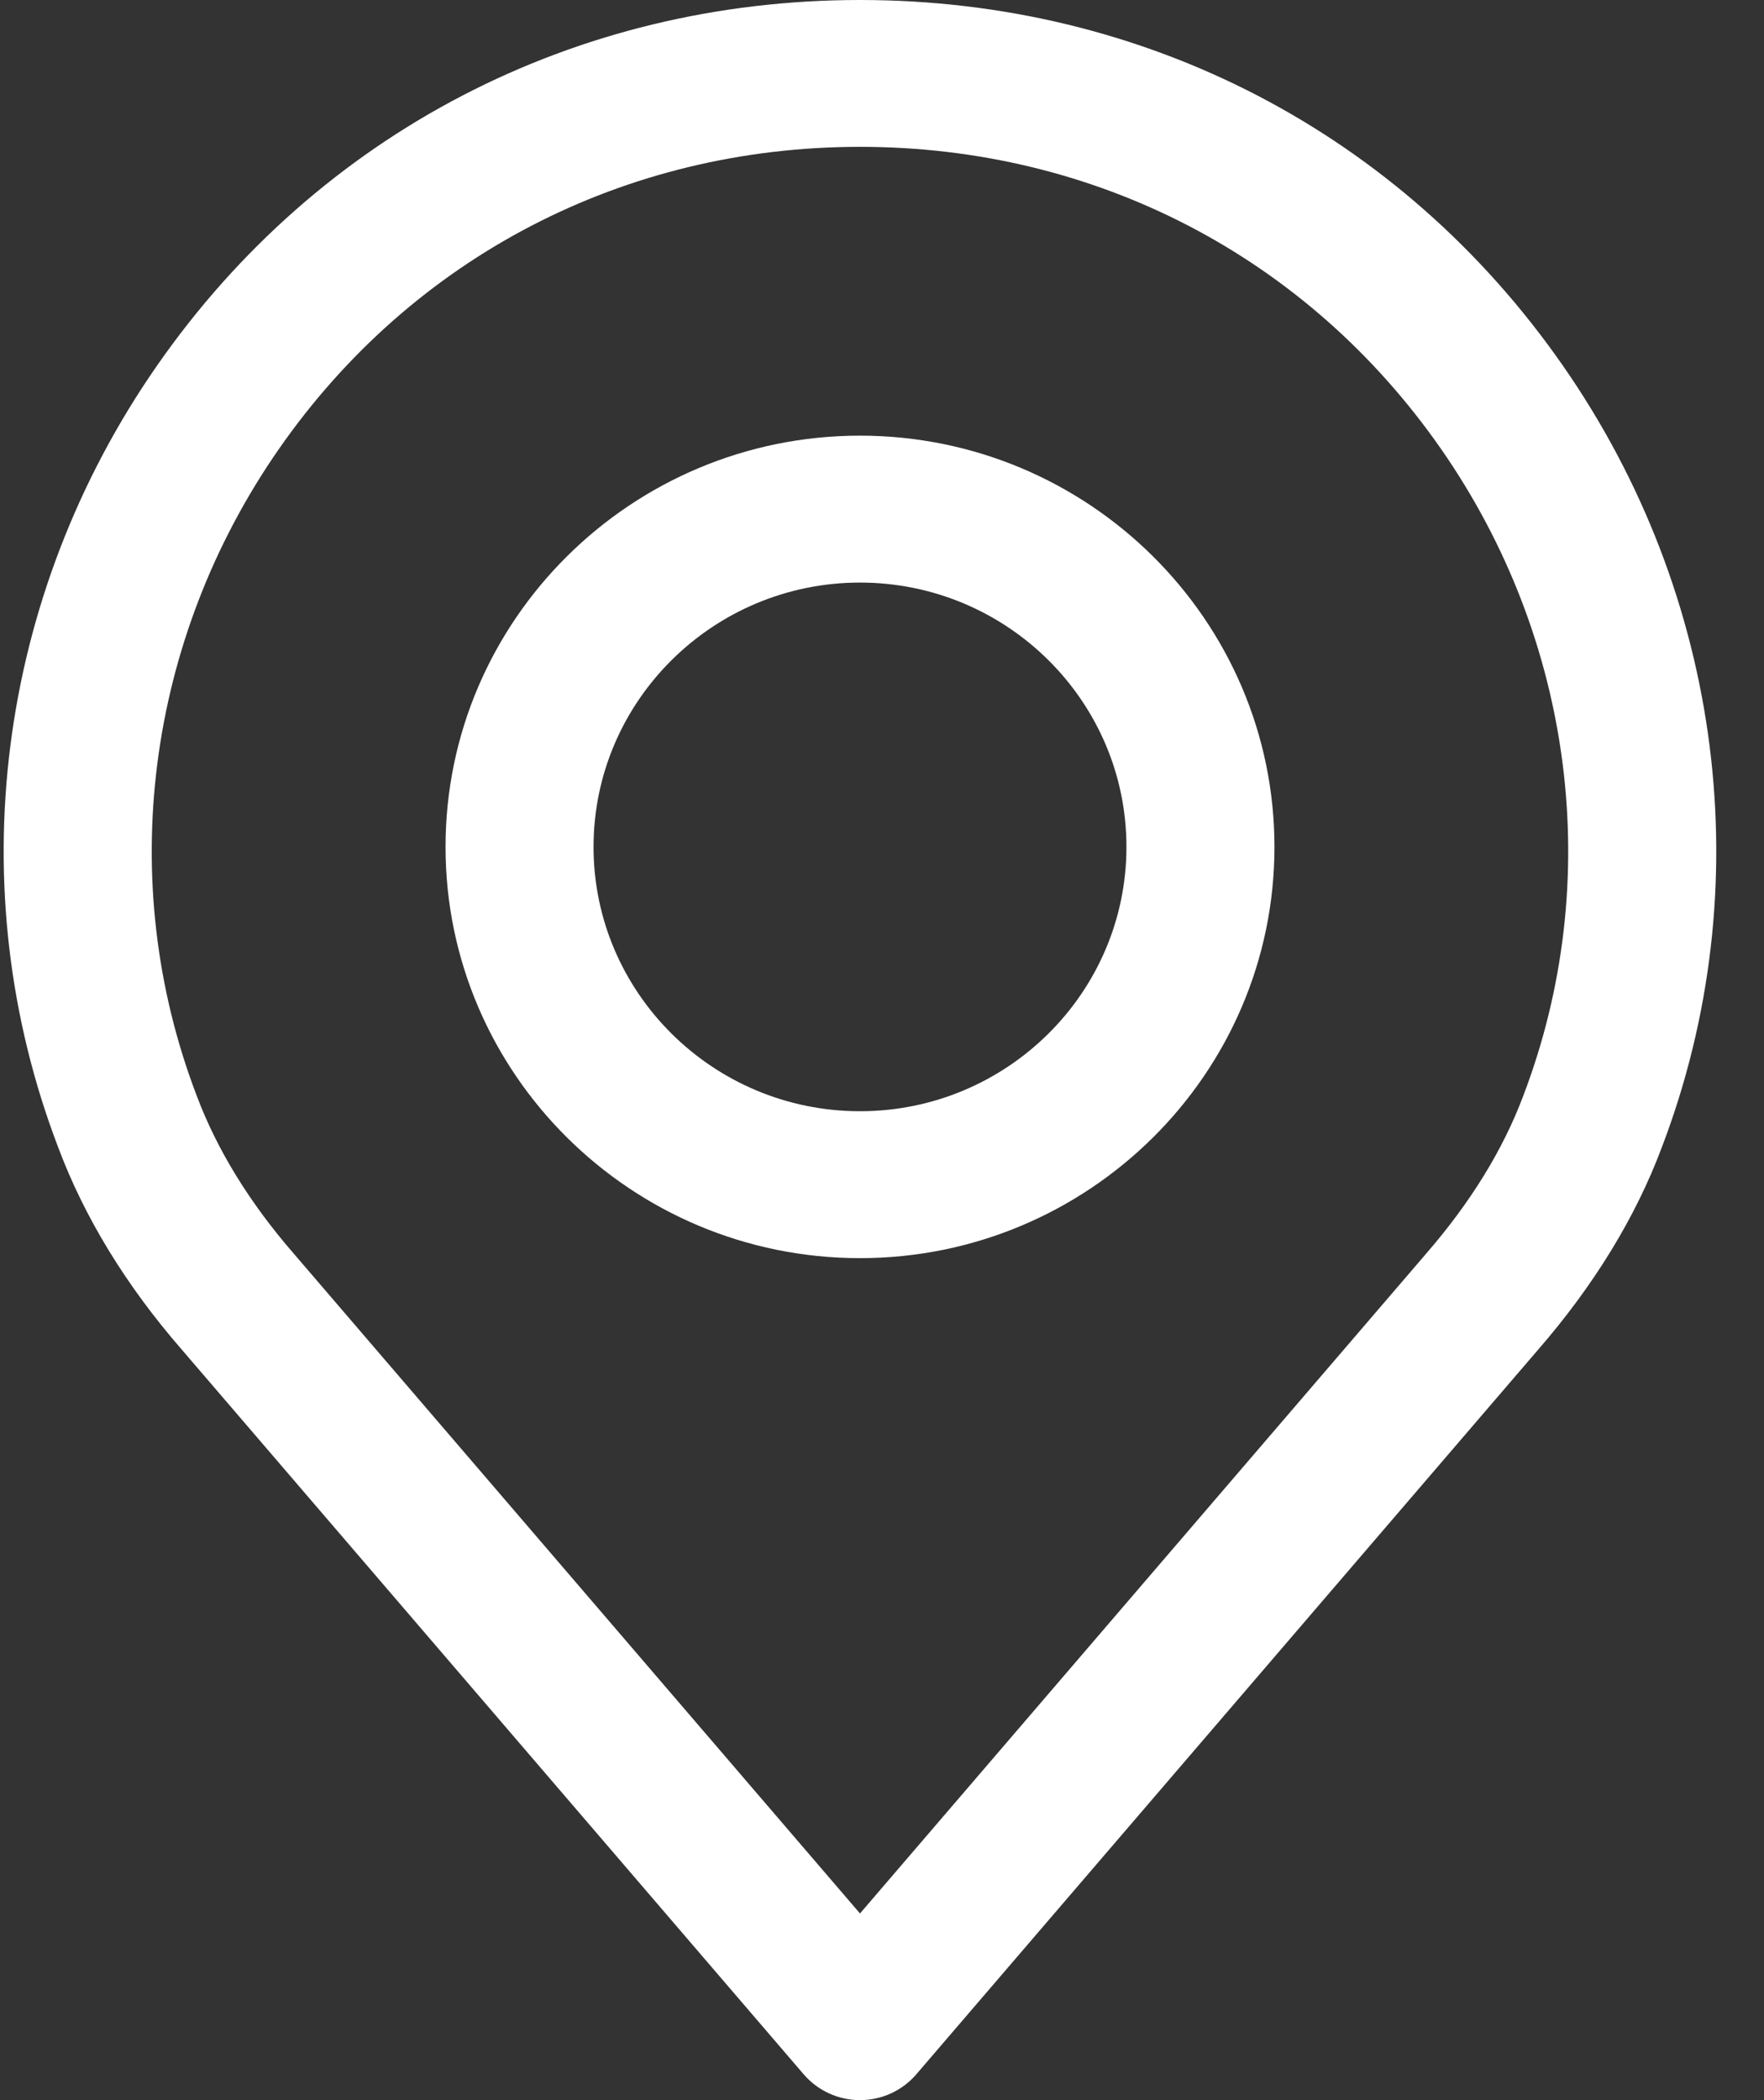
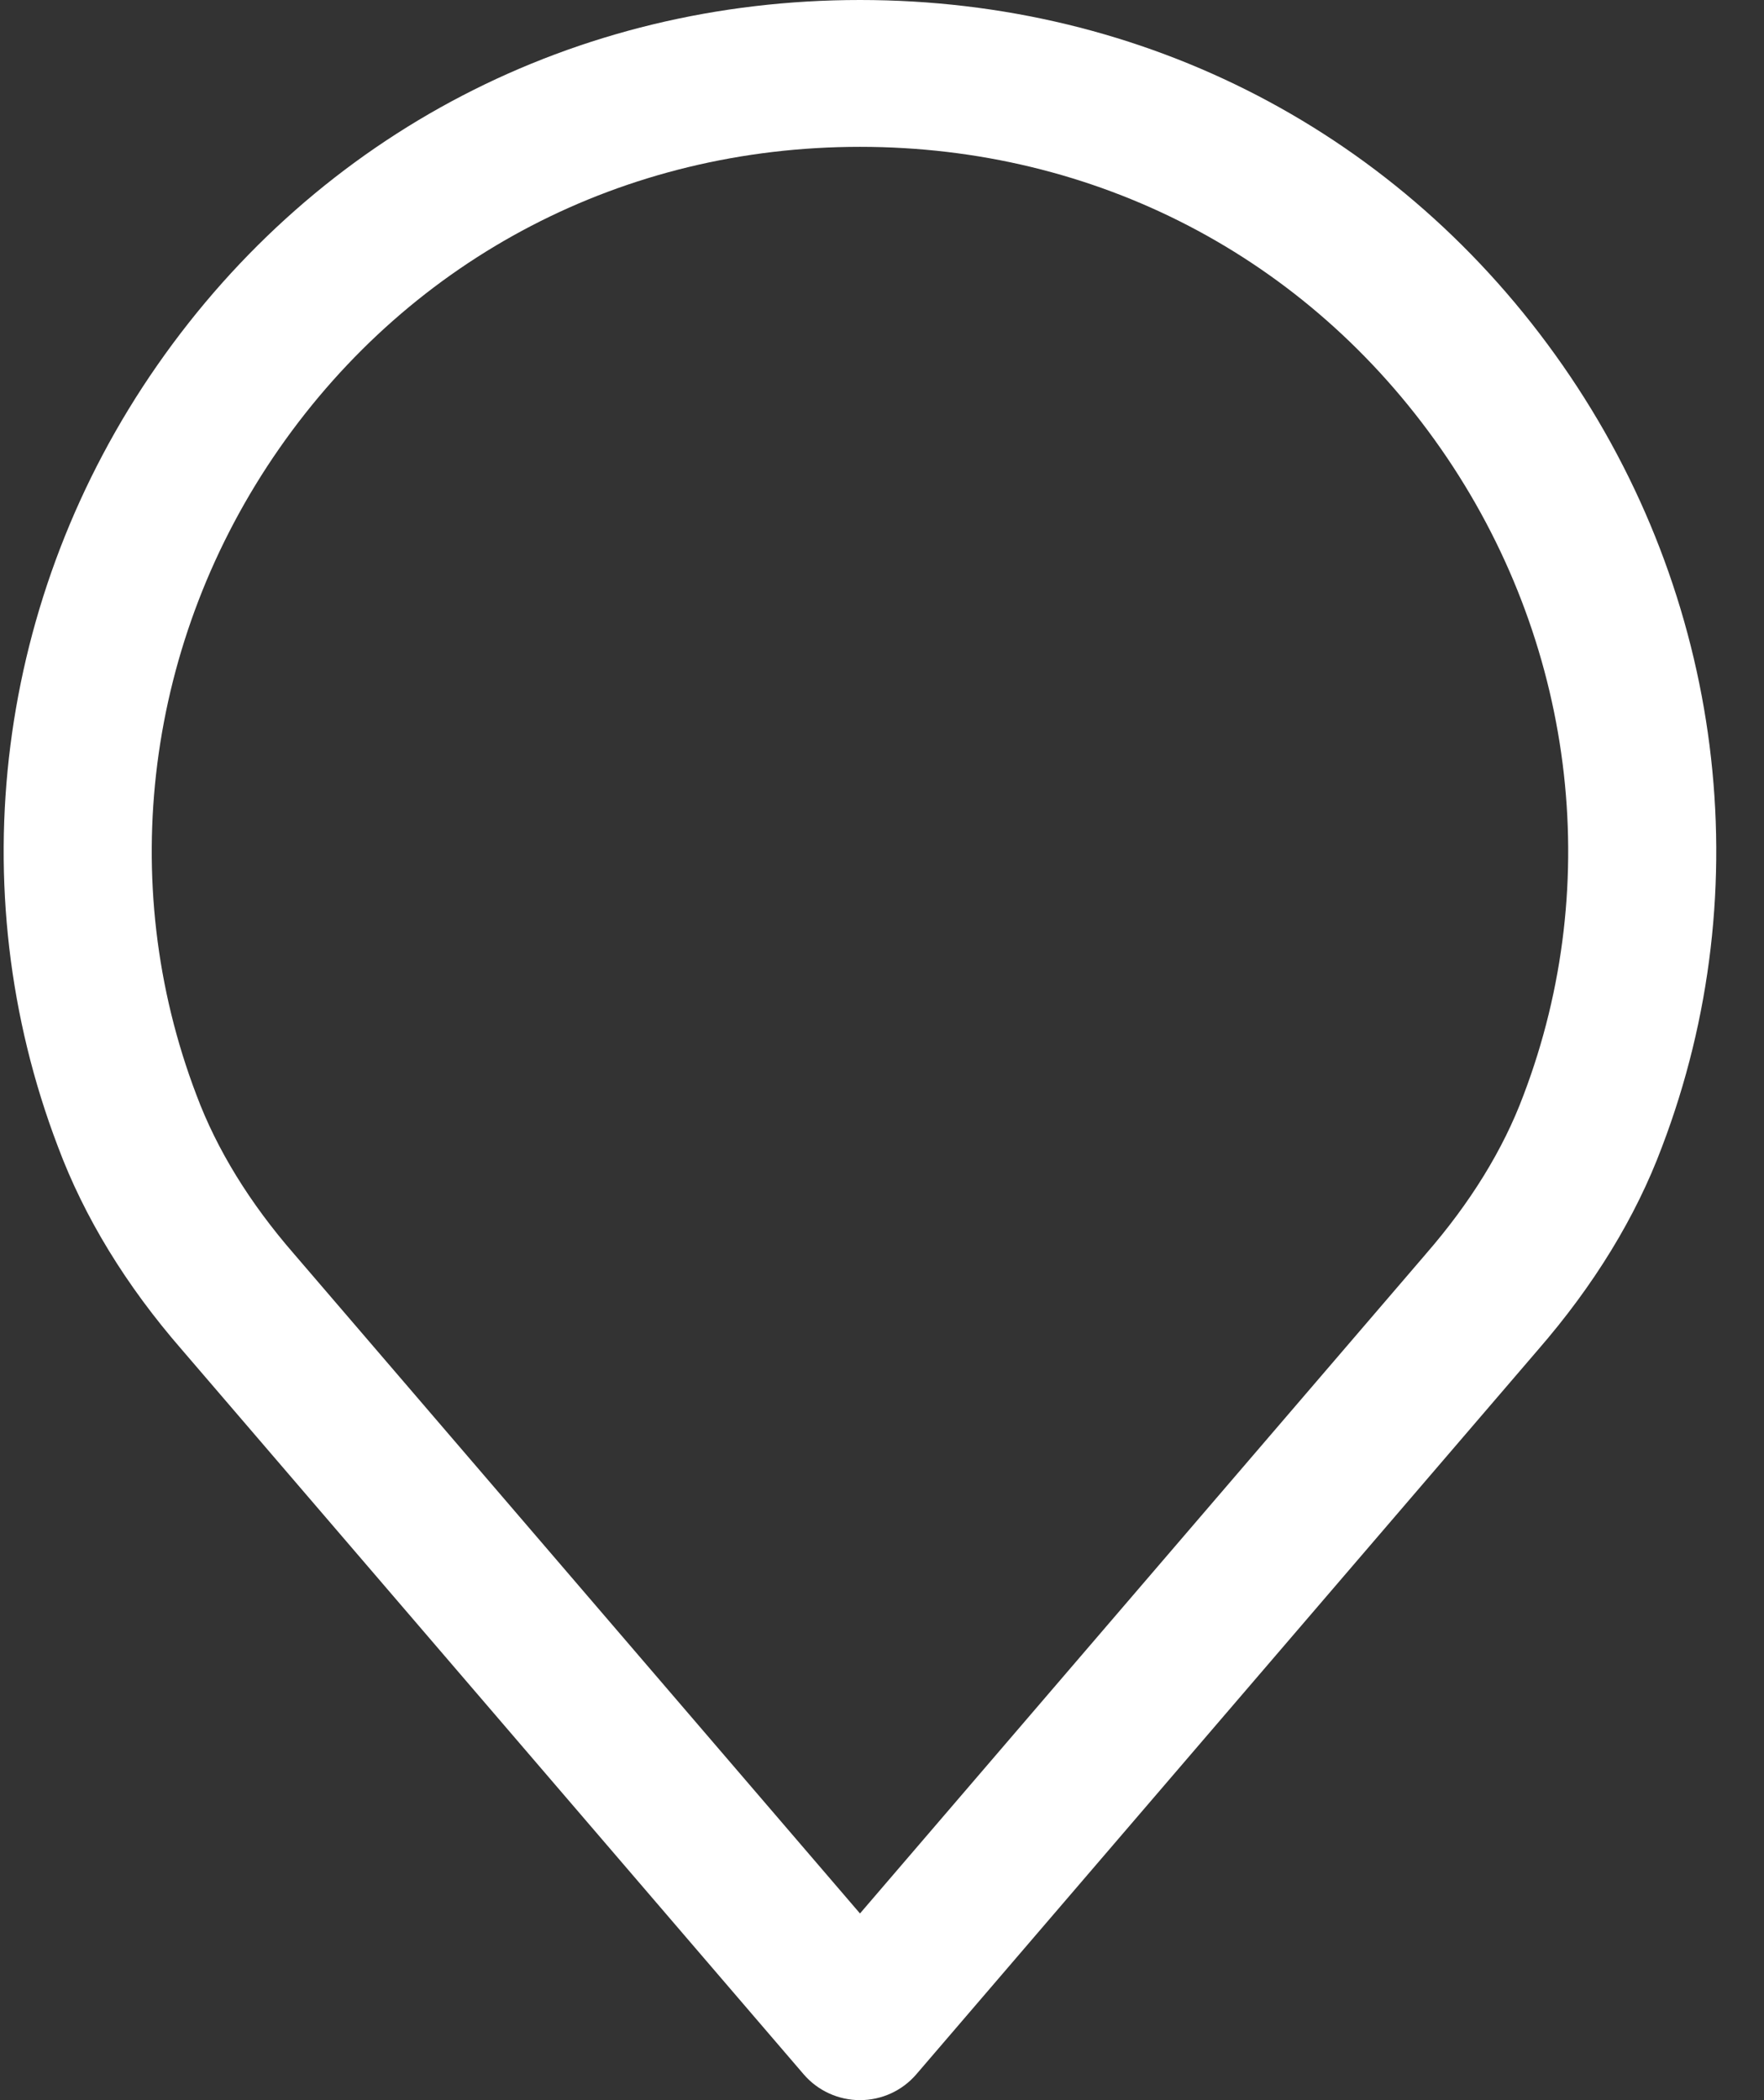
<svg xmlns="http://www.w3.org/2000/svg" width="21px" height="25px" viewBox="0 0 21 25" version="1.1">
  <rect x="0" y="0" width="21" height="25" fill="#333333" stroke="none" />
  <title>48D40076-9FDF-4DAC-995C-0051E29A84D4</title>
  <g id="Pagine-interne" stroke="none" stroke-width="1" fill="none" fill-rule="evenodd">
    <g id="Contattaci-" transform="translate(-227, -1373)" fill="#FFFFFF" fill-rule="nonzero">
      <g id="Dove-siamo" transform="translate(0, 1175)">
        <g id="Sedi" transform="translate(227, 151)">
          <g id="002-place" transform="translate(0, 47)">
            <path d="M18.602,4.347 C16.678,1.585 13.63,0 10.238,0 C6.846,0 3.797,1.585 1.873,4.347 C-0.041,7.095 -0.483,10.574 0.689,13.648 C1.002,14.488 1.5,15.303 2.166,16.068 L9.567,24.692 C9.734,24.887 9.98,25 10.238,25 C10.496,25 10.741,24.888 10.909,24.692 L18.308,16.07 C18.976,15.301 19.474,14.487 19.785,13.654 C20.959,10.574 20.517,7.095 18.602,4.347 Z M18.135,13.042 C17.895,13.684 17.504,14.319 16.972,14.93 C16.971,14.932 16.97,14.933 16.968,14.935 L10.238,22.778 L3.503,14.93 C2.972,14.32 2.581,13.684 2.339,13.036 C1.37,10.494 1.738,7.617 3.323,5.341 C4.913,3.058 7.433,1.748 10.238,1.748 C13.042,1.748 15.562,3.058 17.153,5.341 C18.738,7.617 19.106,10.494 18.135,13.042 Z" id="Shape" />
-             <path d="M10.238,5.186 C7.517,5.186 5.304,7.382 5.304,10.082 C5.304,12.781 7.517,14.977 10.238,14.977 C12.959,14.977 15.172,12.781 15.172,10.082 C15.172,7.383 12.958,5.186 10.238,5.186 Z M10.238,13.228 C8.489,13.228 7.066,11.817 7.066,10.082 C7.066,8.346 8.489,6.935 10.238,6.935 C11.987,6.935 13.41,8.346 13.41,10.082 C13.41,11.817 11.987,13.228 10.238,13.228 Z" id="Shape" />
          </g>
        </g>
      </g>
    </g>
  </g>
</svg>